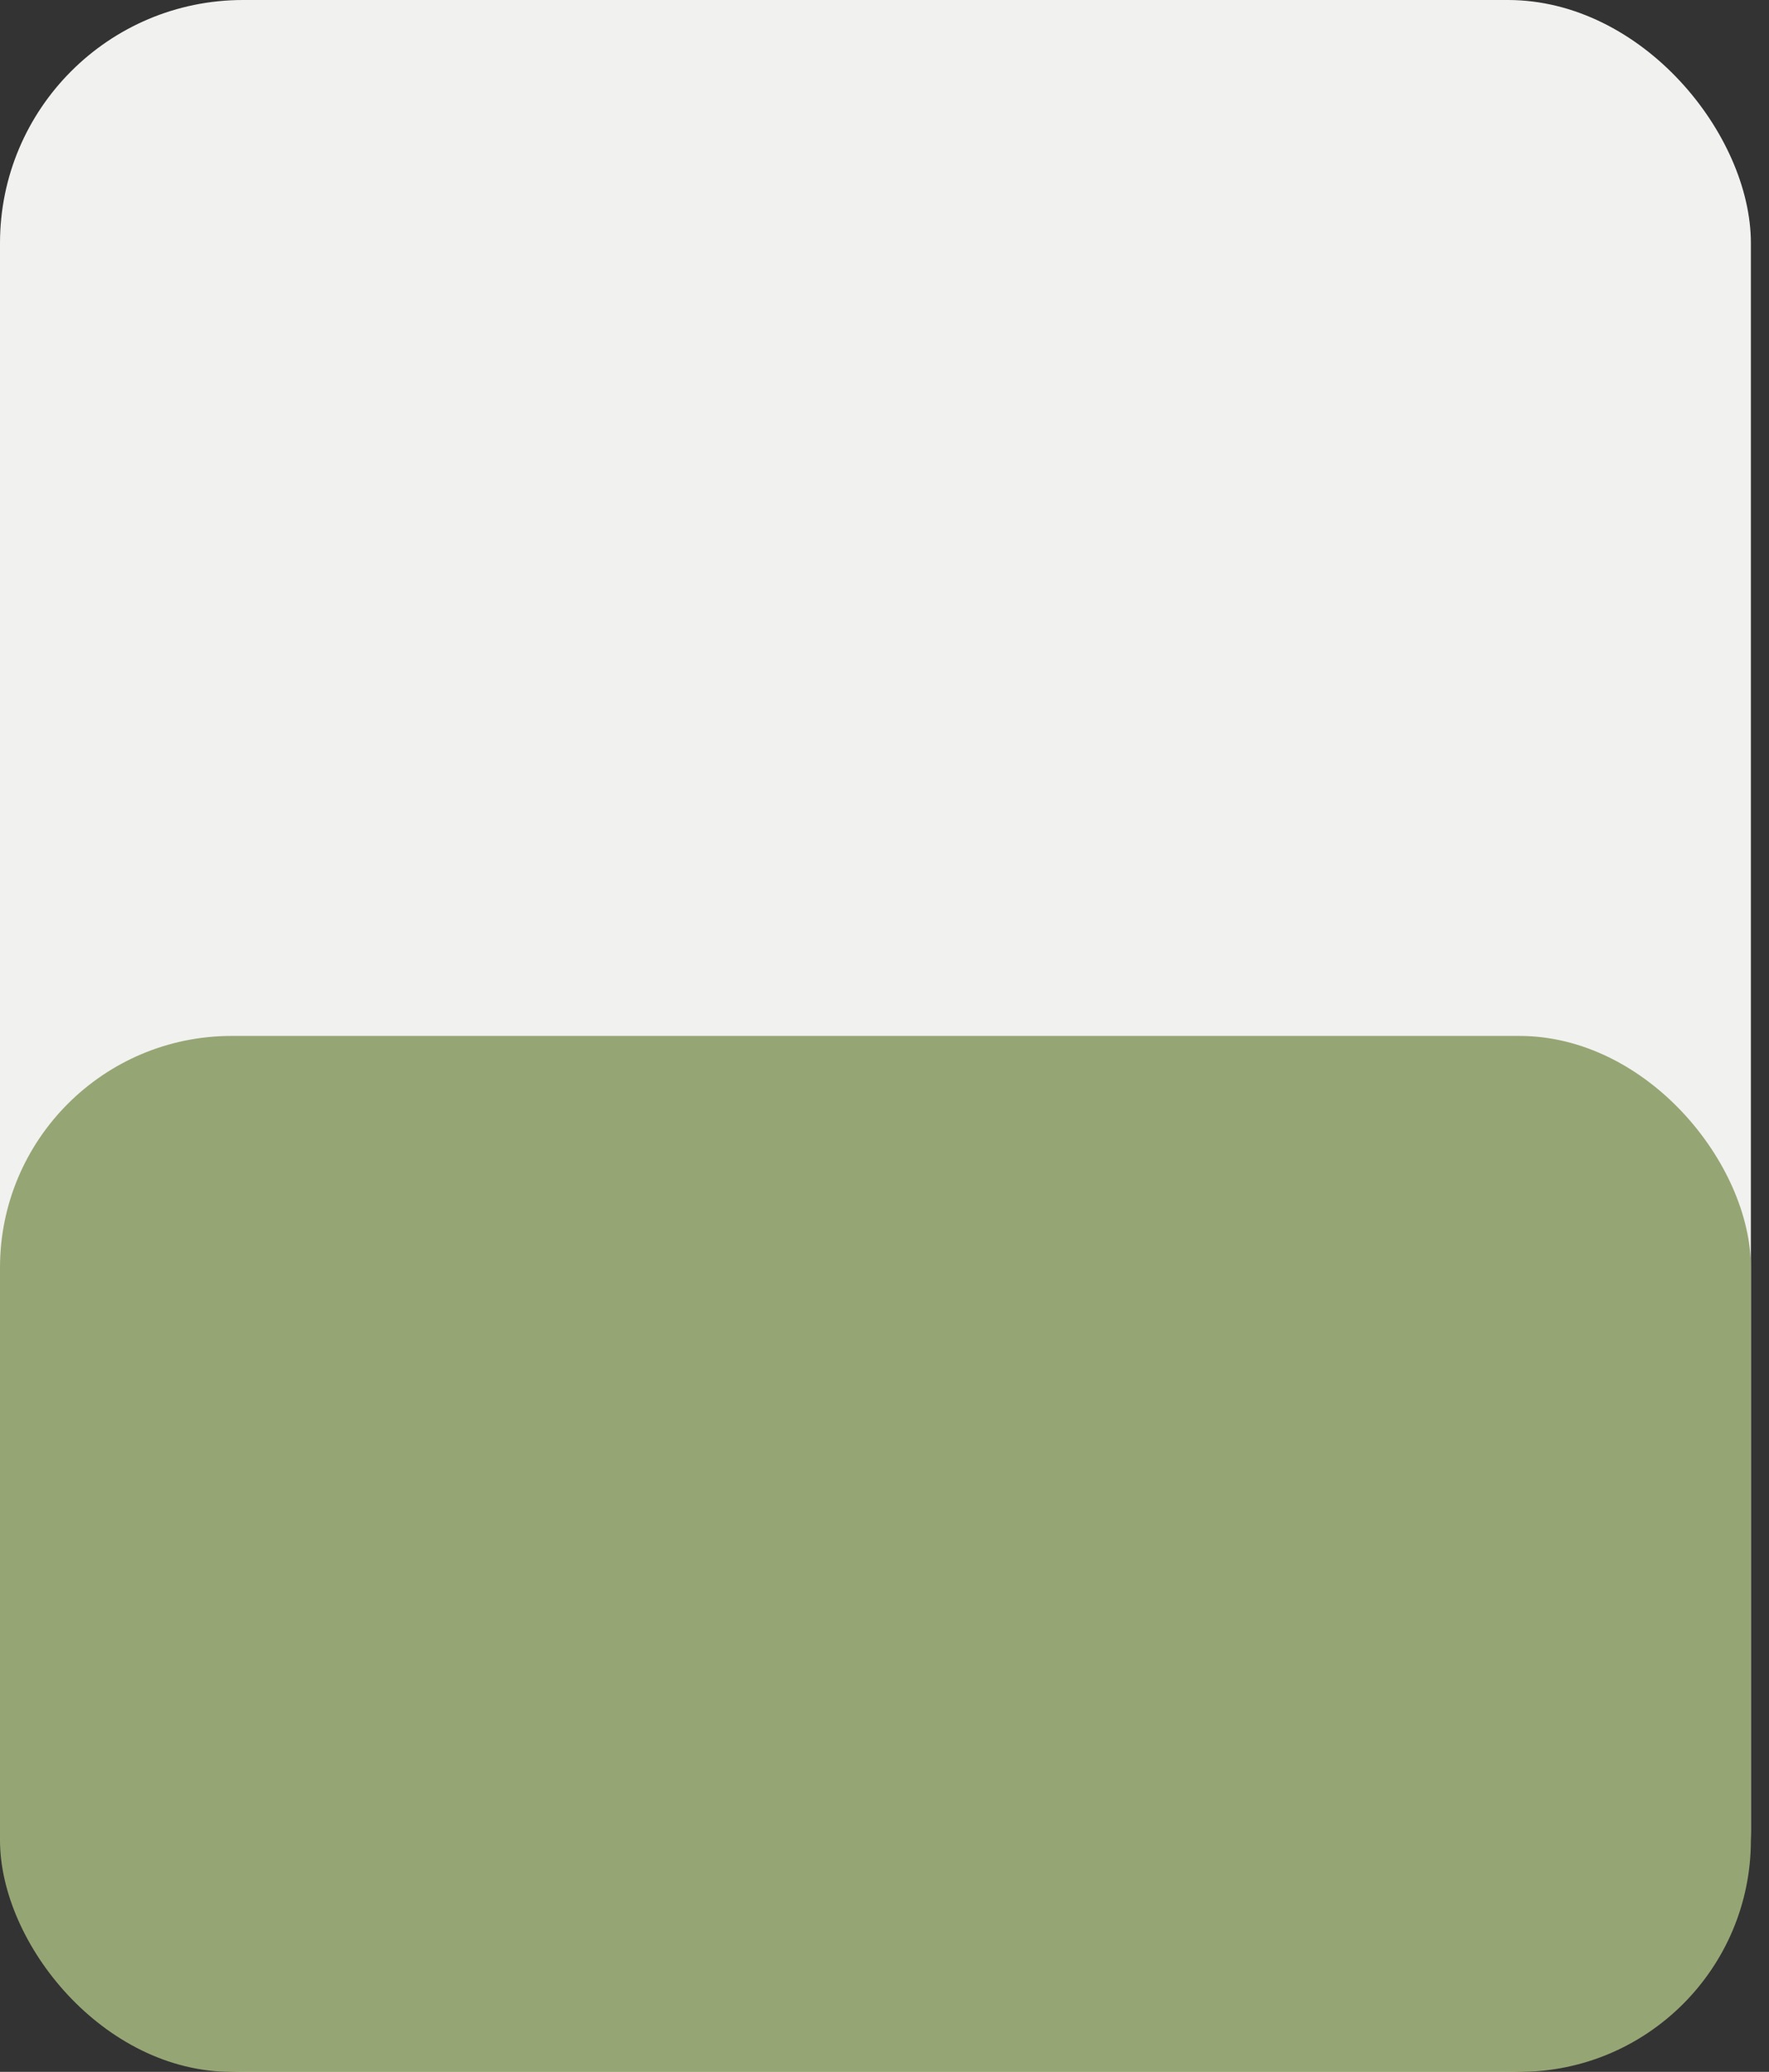
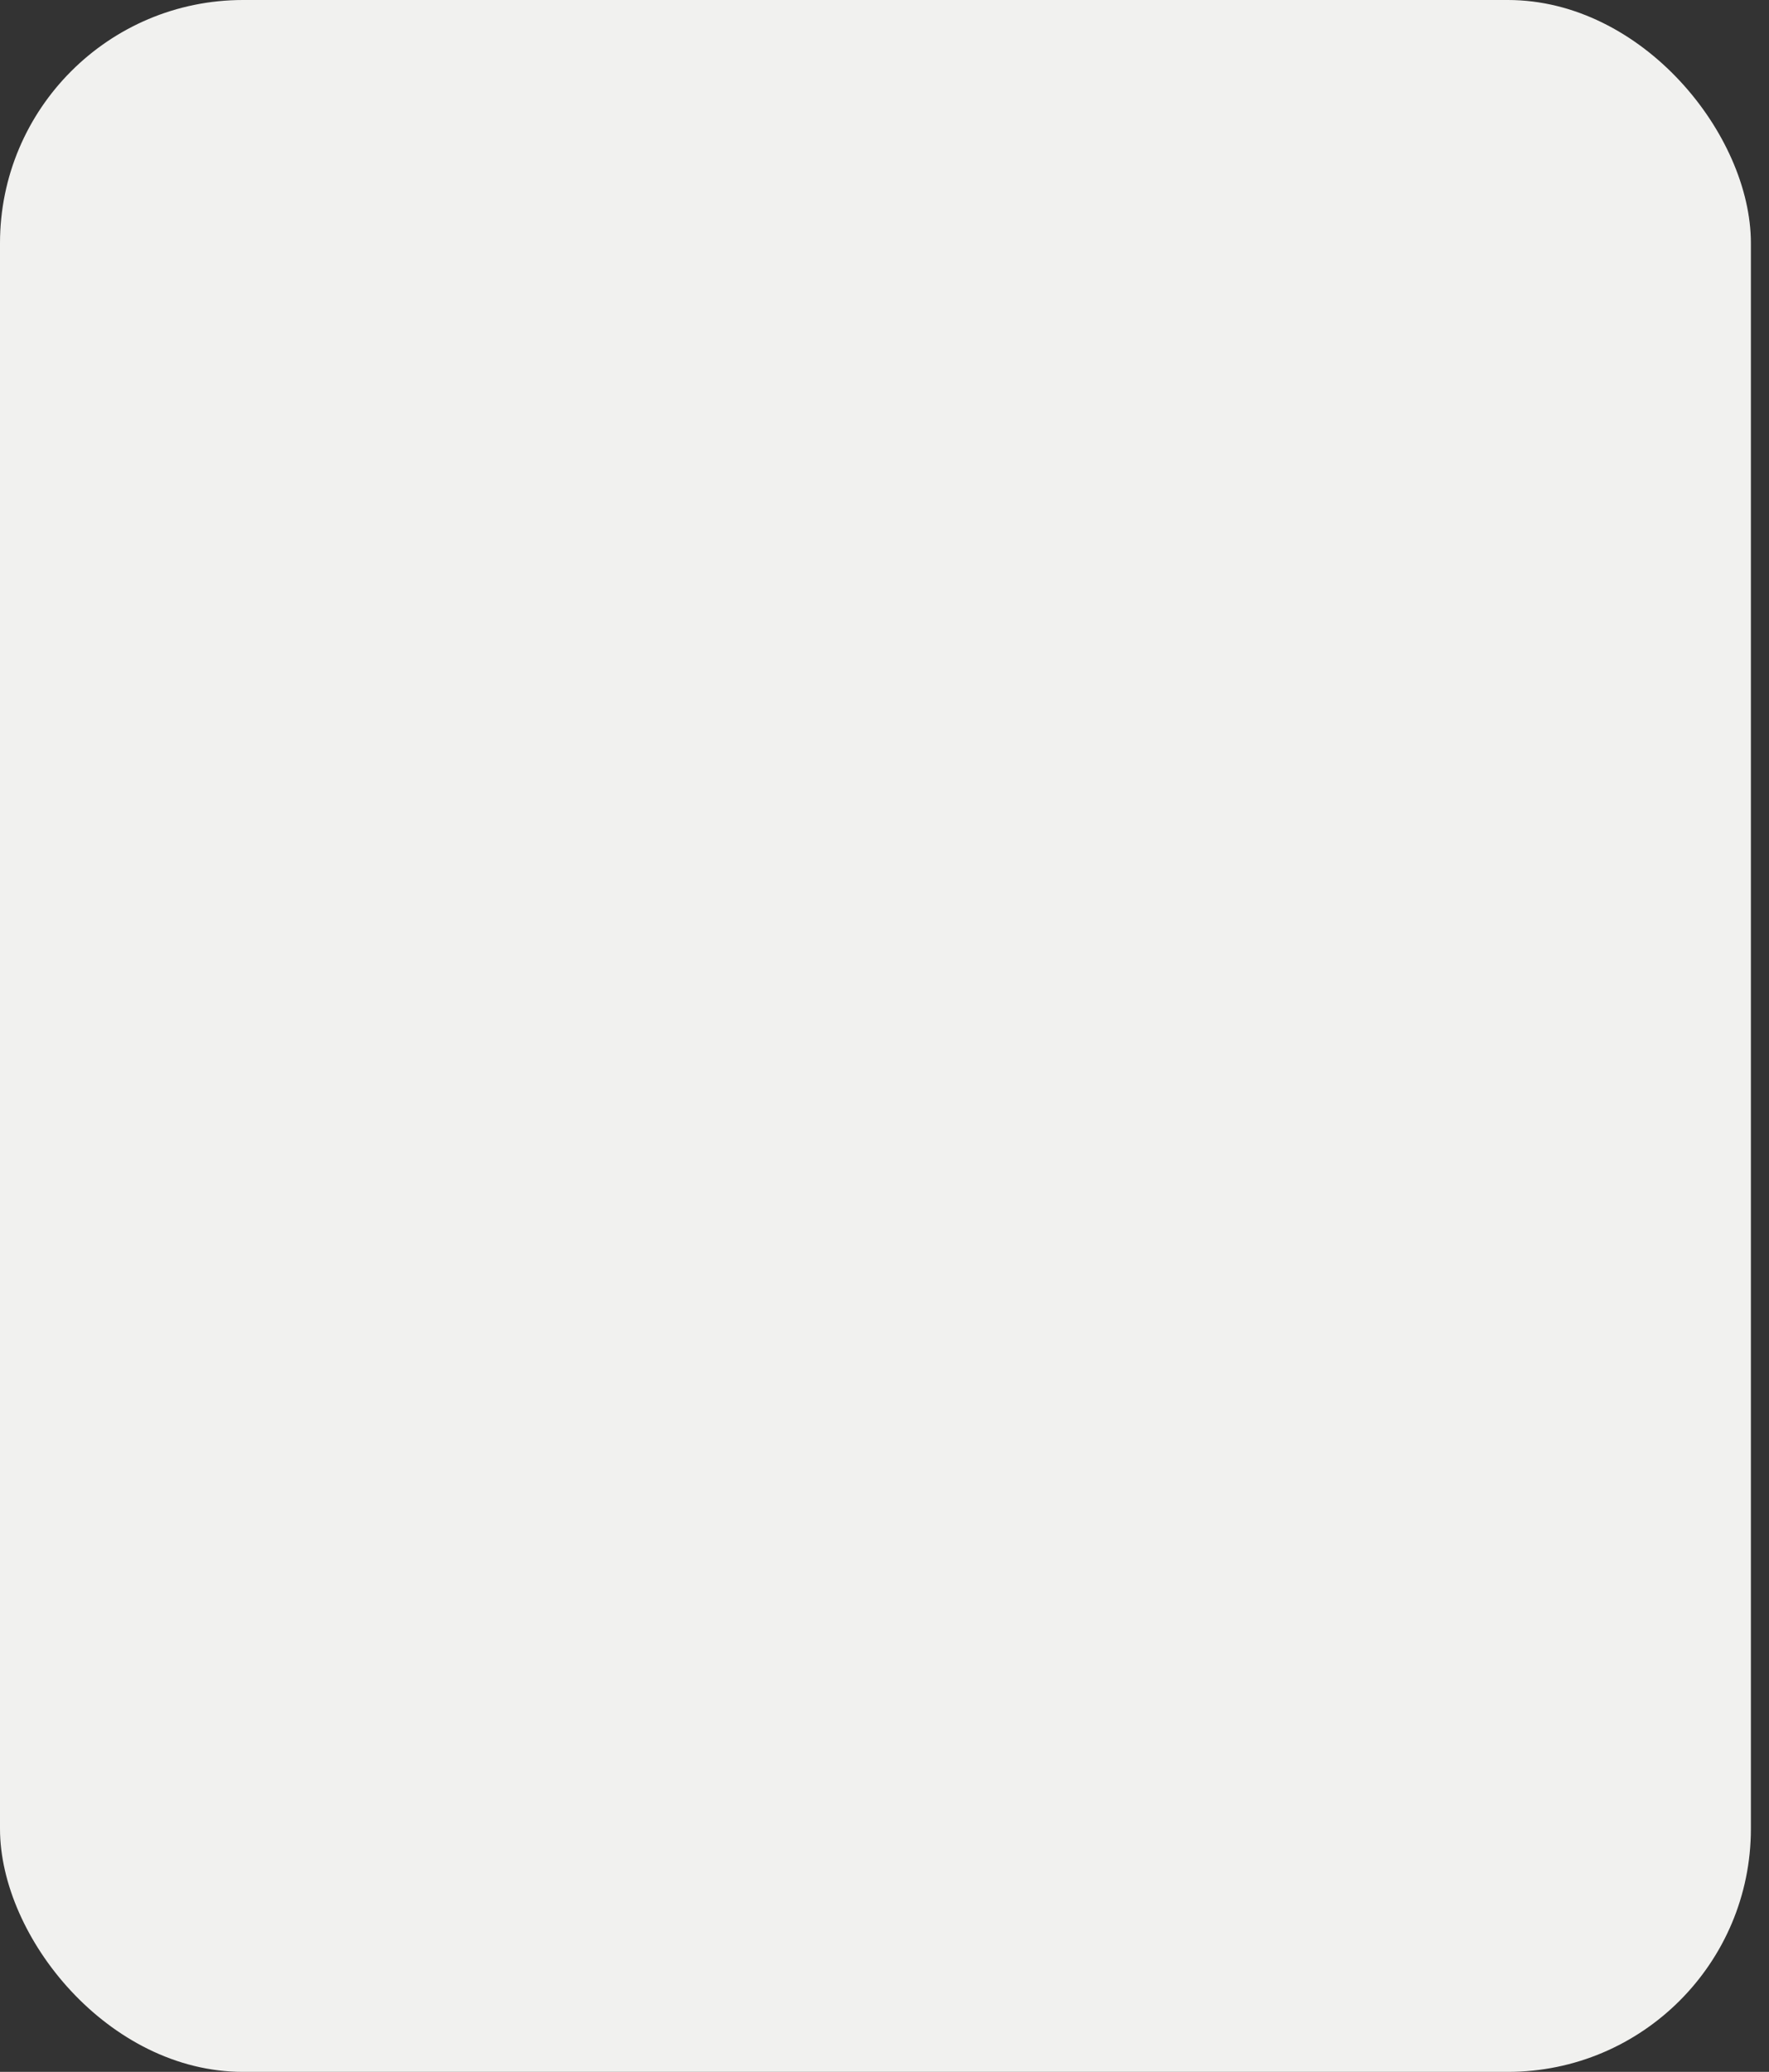
<svg xmlns="http://www.w3.org/2000/svg" id="Capa_1" data-name="Capa 1" viewBox="0 0 1640 1920">
  <rect x="0" y="0" width="1640" height="1920" fill="#333333" stroke="none" />
  <defs>
    <style>.cls-1{fill:#f1f1ef;}.cls-2{fill:#96a574;}</style>
  </defs>
  <title>fondoplantasucu</title>
  <rect class="cls-1" width="1623.21" height="1920" rx="225.32" />
-   <rect class="cls-2" y="960" width="1623.21" height="960" rx="214.71" />
</svg>